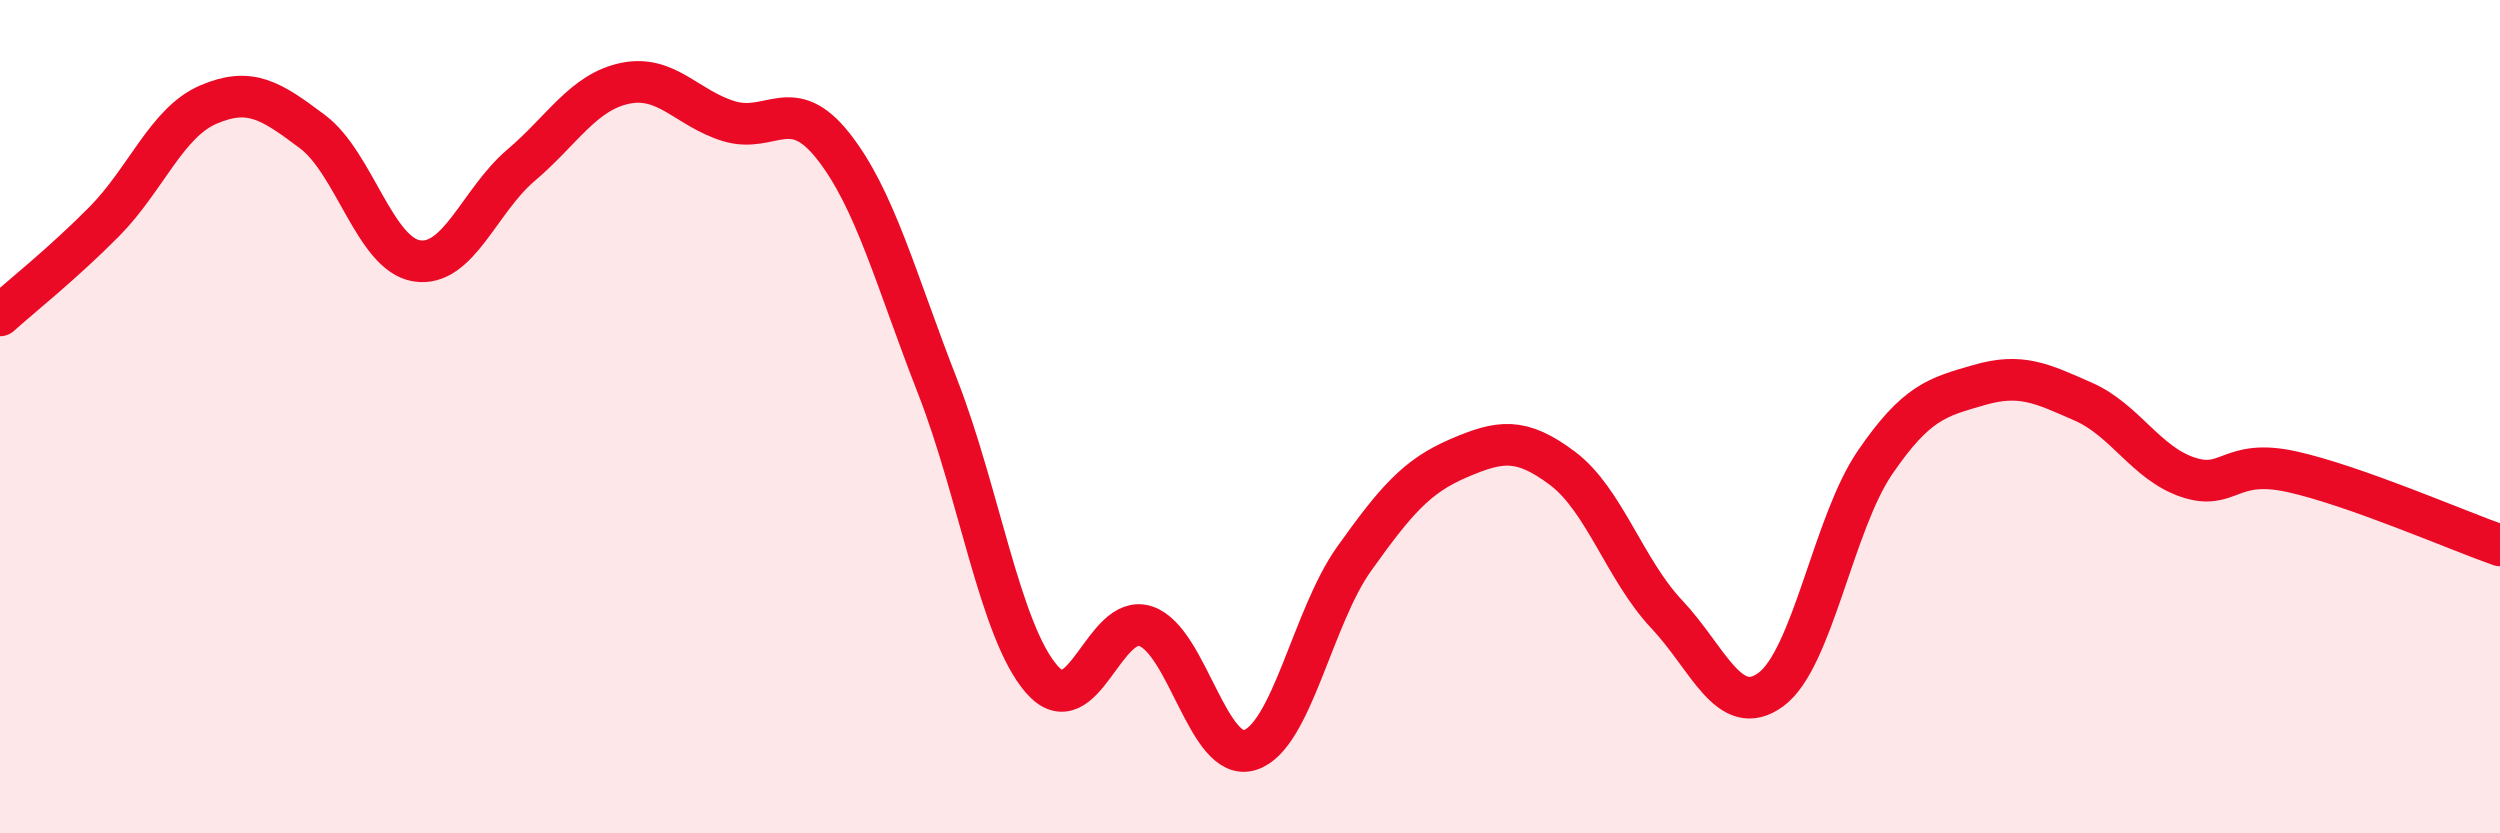
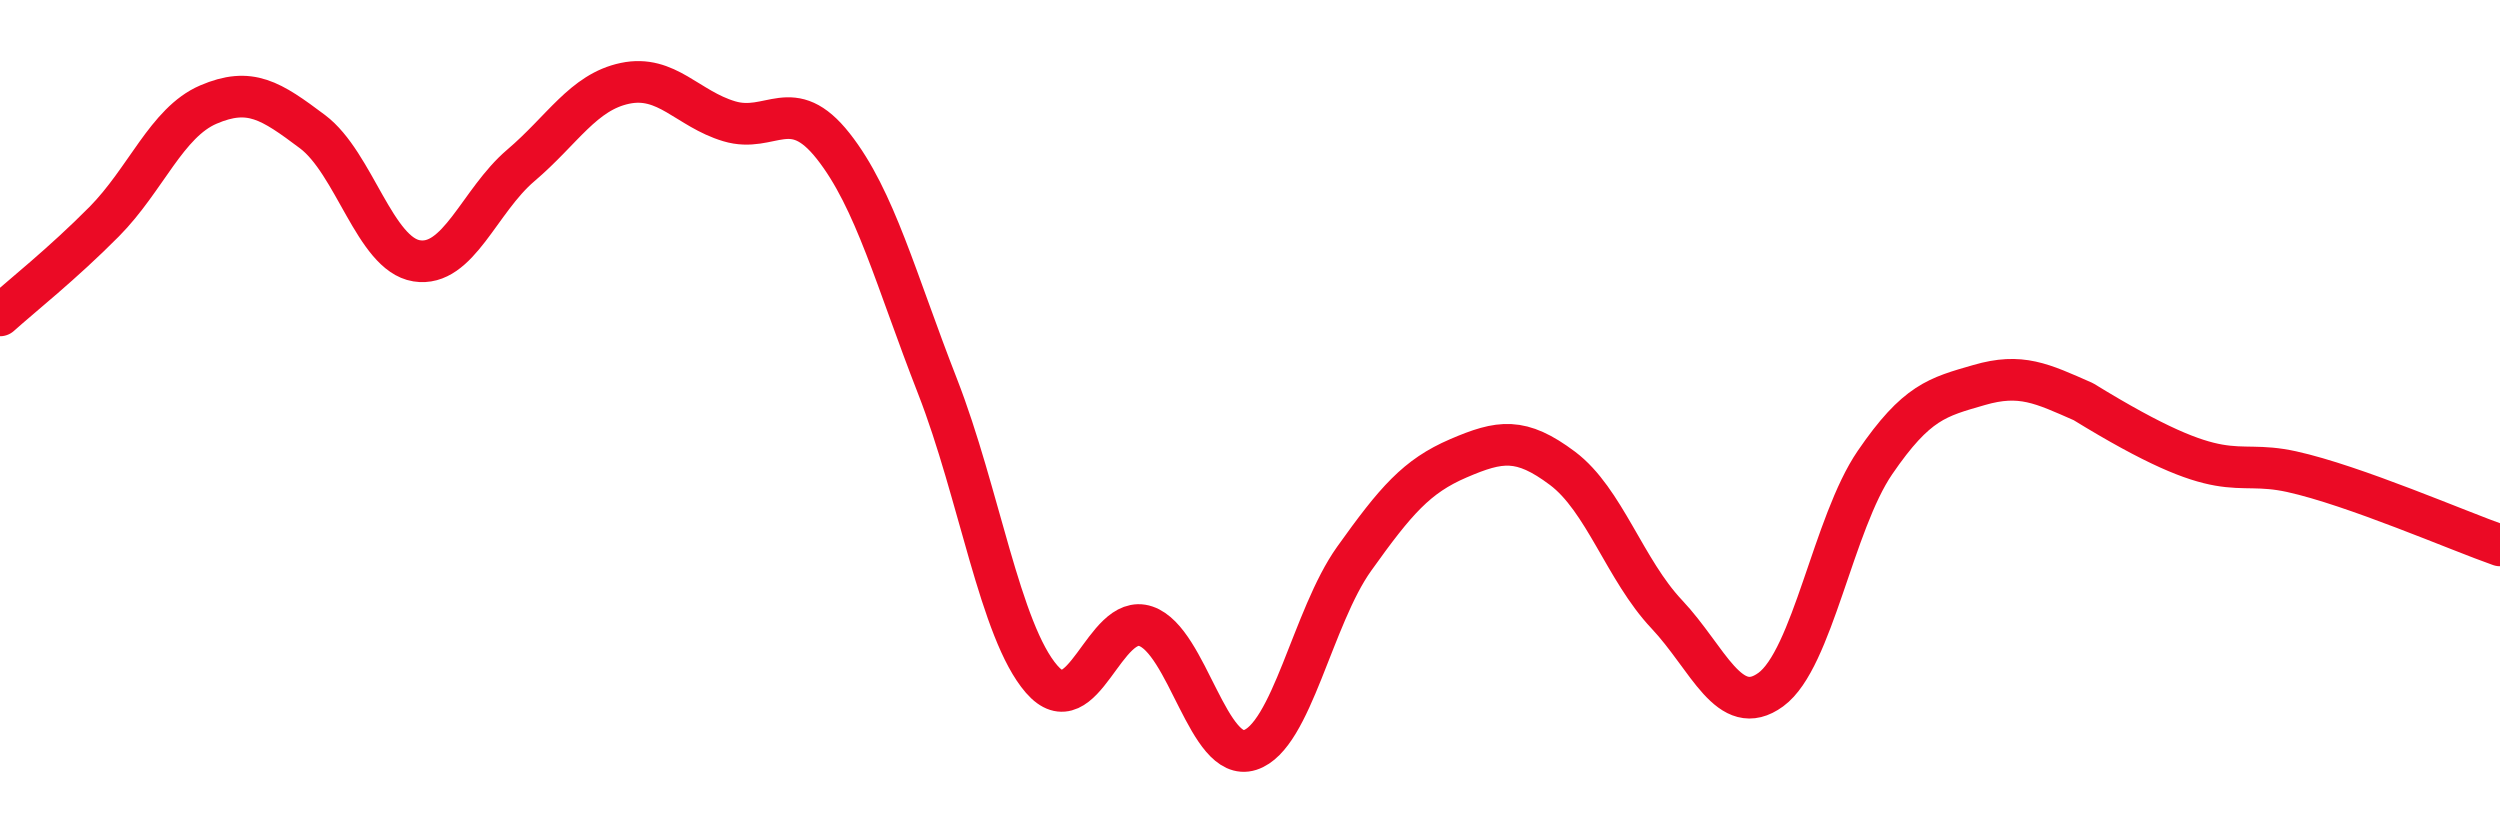
<svg xmlns="http://www.w3.org/2000/svg" width="60" height="20" viewBox="0 0 60 20">
-   <path d="M 0,7.57 C 0.5,7.12 1.5,6.33 2.5,5.32 C 3.5,4.31 4,2.94 5,2.51 C 6,2.08 6.5,2.41 7.5,3.16 C 8.5,3.91 9,6.1 10,6.26 C 11,6.42 11.5,4.82 12.5,3.97 C 13.5,3.12 14,2.21 15,2 C 16,1.79 16.5,2.61 17.5,2.91 C 18.5,3.21 19,2.24 20,3.51 C 21,4.78 21.5,6.71 22.5,9.27 C 23.5,11.83 24,15.15 25,16.3 C 26,17.45 26.5,14.69 27.5,15.03 C 28.5,15.37 29,18.32 30,18 C 31,17.68 31.5,14.81 32.5,13.41 C 33.5,12.01 34,11.43 35,11 C 36,10.57 36.5,10.49 37.5,11.24 C 38.5,11.99 39,13.68 40,14.74 C 41,15.8 41.5,17.28 42.5,16.55 C 43.5,15.82 44,12.56 45,11.1 C 46,9.64 46.5,9.53 47.5,9.24 C 48.5,8.95 49,9.2 50,9.64 C 51,10.08 51.5,11.11 52.5,11.45 C 53.5,11.79 53.5,10.99 55,11.32 C 56.5,11.65 59,12.74 60,13.09L60 20L0 20Z" fill="#EB0A25" opacity="0.1" stroke-linecap="round" stroke-linejoin="round" />
-   <path d="M 0,7.57 C 0.5,7.12 1.5,6.33 2.5,5.32 C 3.5,4.31 4,2.94 5,2.51 C 6,2.08 6.5,2.41 7.5,3.16 C 8.5,3.91 9,6.1 10,6.26 C 11,6.42 11.5,4.82 12.5,3.97 C 13.5,3.12 14,2.21 15,2 C 16,1.79 16.5,2.61 17.5,2.91 C 18.5,3.21 19,2.24 20,3.51 C 21,4.78 21.5,6.71 22.5,9.27 C 23.5,11.83 24,15.15 25,16.3 C 26,17.45 26.5,14.69 27.5,15.03 C 28.5,15.37 29,18.32 30,18 C 31,17.68 31.5,14.81 32.5,13.41 C 33.5,12.01 34,11.43 35,11 C 36,10.57 36.5,10.49 37.5,11.24 C 38.5,11.99 39,13.68 40,14.74 C 41,15.8 41.5,17.28 42.5,16.55 C 43.5,15.82 44,12.56 45,11.1 C 46,9.64 46.5,9.53 47.5,9.24 C 48.5,8.95 49,9.2 50,9.64 C 51,10.08 51.5,11.11 52.5,11.45 C 53.5,11.79 53.5,10.99 55,11.32 C 56.5,11.65 59,12.74 60,13.09" stroke="#EB0A25" stroke-width="1" fill="none" stroke-linecap="round" stroke-linejoin="round" />
+   <path d="M 0,7.57 C 0.5,7.12 1.5,6.33 2.5,5.32 C 3.5,4.31 4,2.94 5,2.51 C 6,2.08 6.5,2.41 7.5,3.16 C 8.5,3.91 9,6.1 10,6.26 C 11,6.42 11.5,4.82 12.5,3.97 C 13.5,3.12 14,2.21 15,2 C 16,1.79 16.5,2.61 17.5,2.91 C 18.5,3.21 19,2.24 20,3.51 C 21,4.78 21.5,6.71 22.5,9.27 C 23.5,11.83 24,15.15 25,16.3 C 26,17.45 26.5,14.69 27.5,15.03 C 28.5,15.37 29,18.32 30,18 C 31,17.68 31.5,14.81 32.5,13.41 C 33.5,12.01 34,11.43 35,11 C 36,10.57 36.5,10.49 37.5,11.24 C 38.5,11.99 39,13.68 40,14.74 C 41,15.8 41.5,17.28 42.5,16.55 C 43.5,15.82 44,12.56 45,11.1 C 46,9.64 46.5,9.53 47.5,9.24 C 48.5,8.95 49,9.2 50,9.64 C 53.5,11.79 53.5,10.99 55,11.32 C 56.5,11.65 59,12.74 60,13.09" stroke="#EB0A25" stroke-width="1" fill="none" stroke-linecap="round" stroke-linejoin="round" />
</svg>